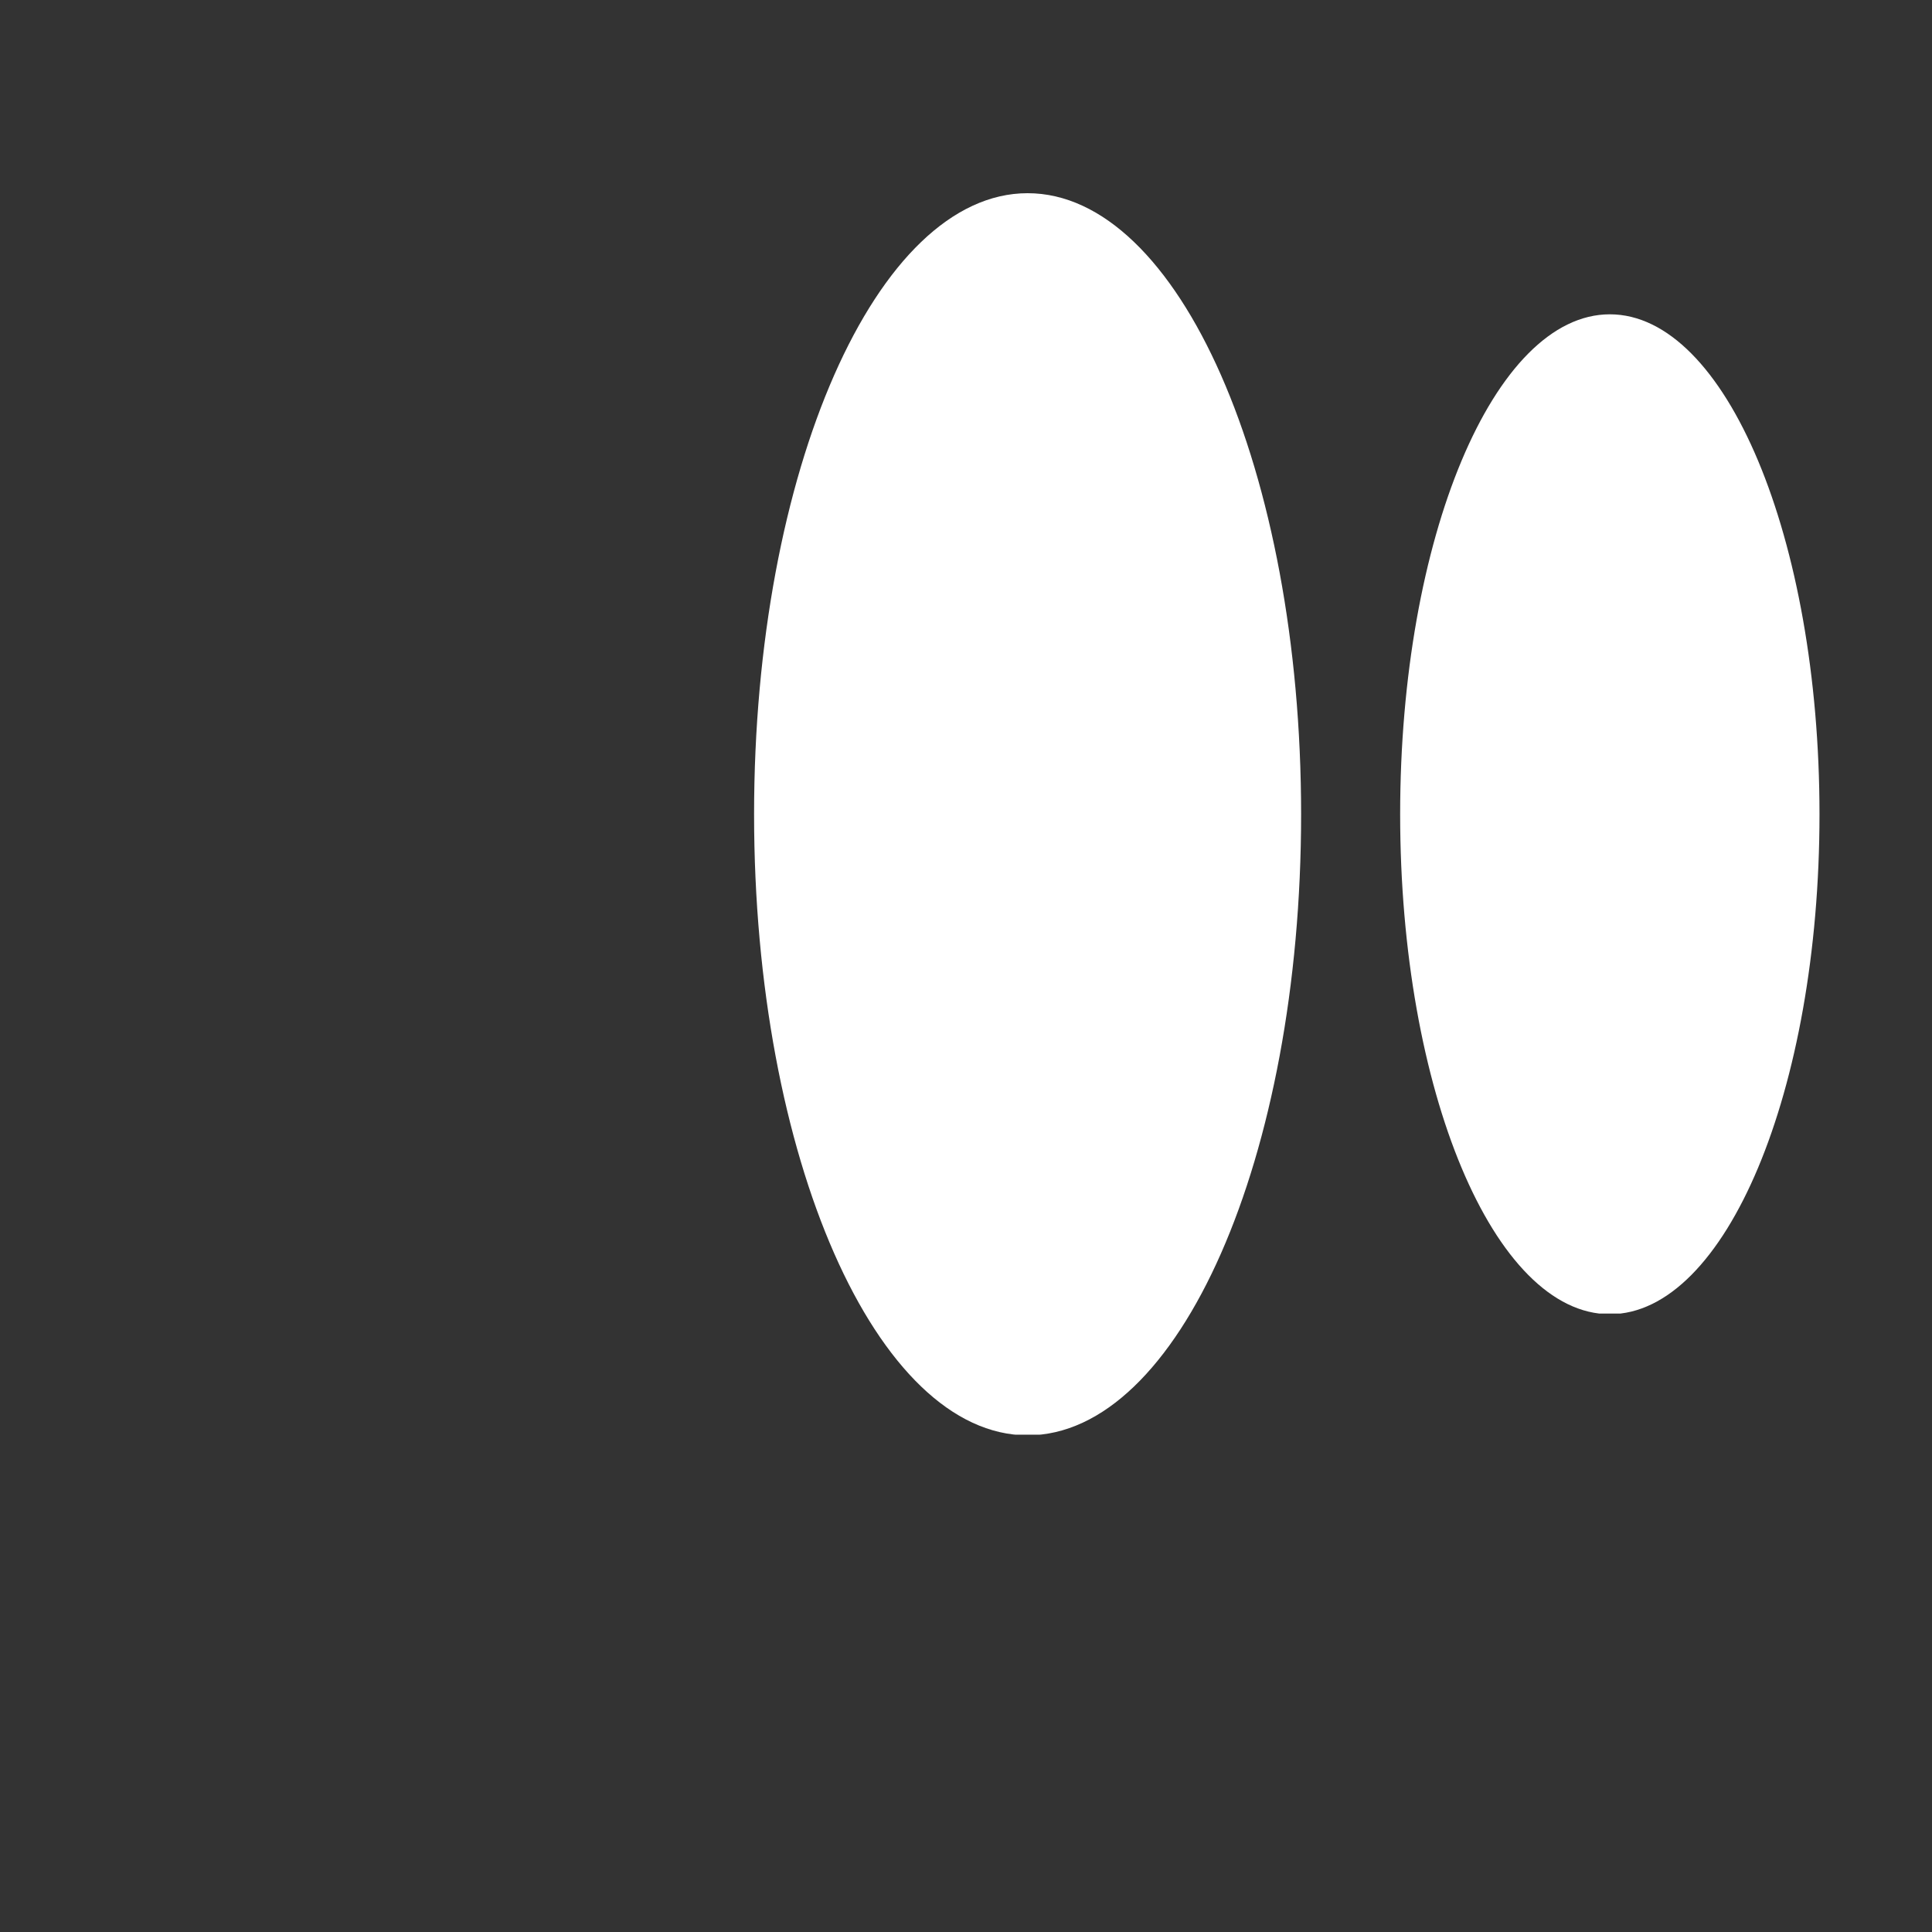
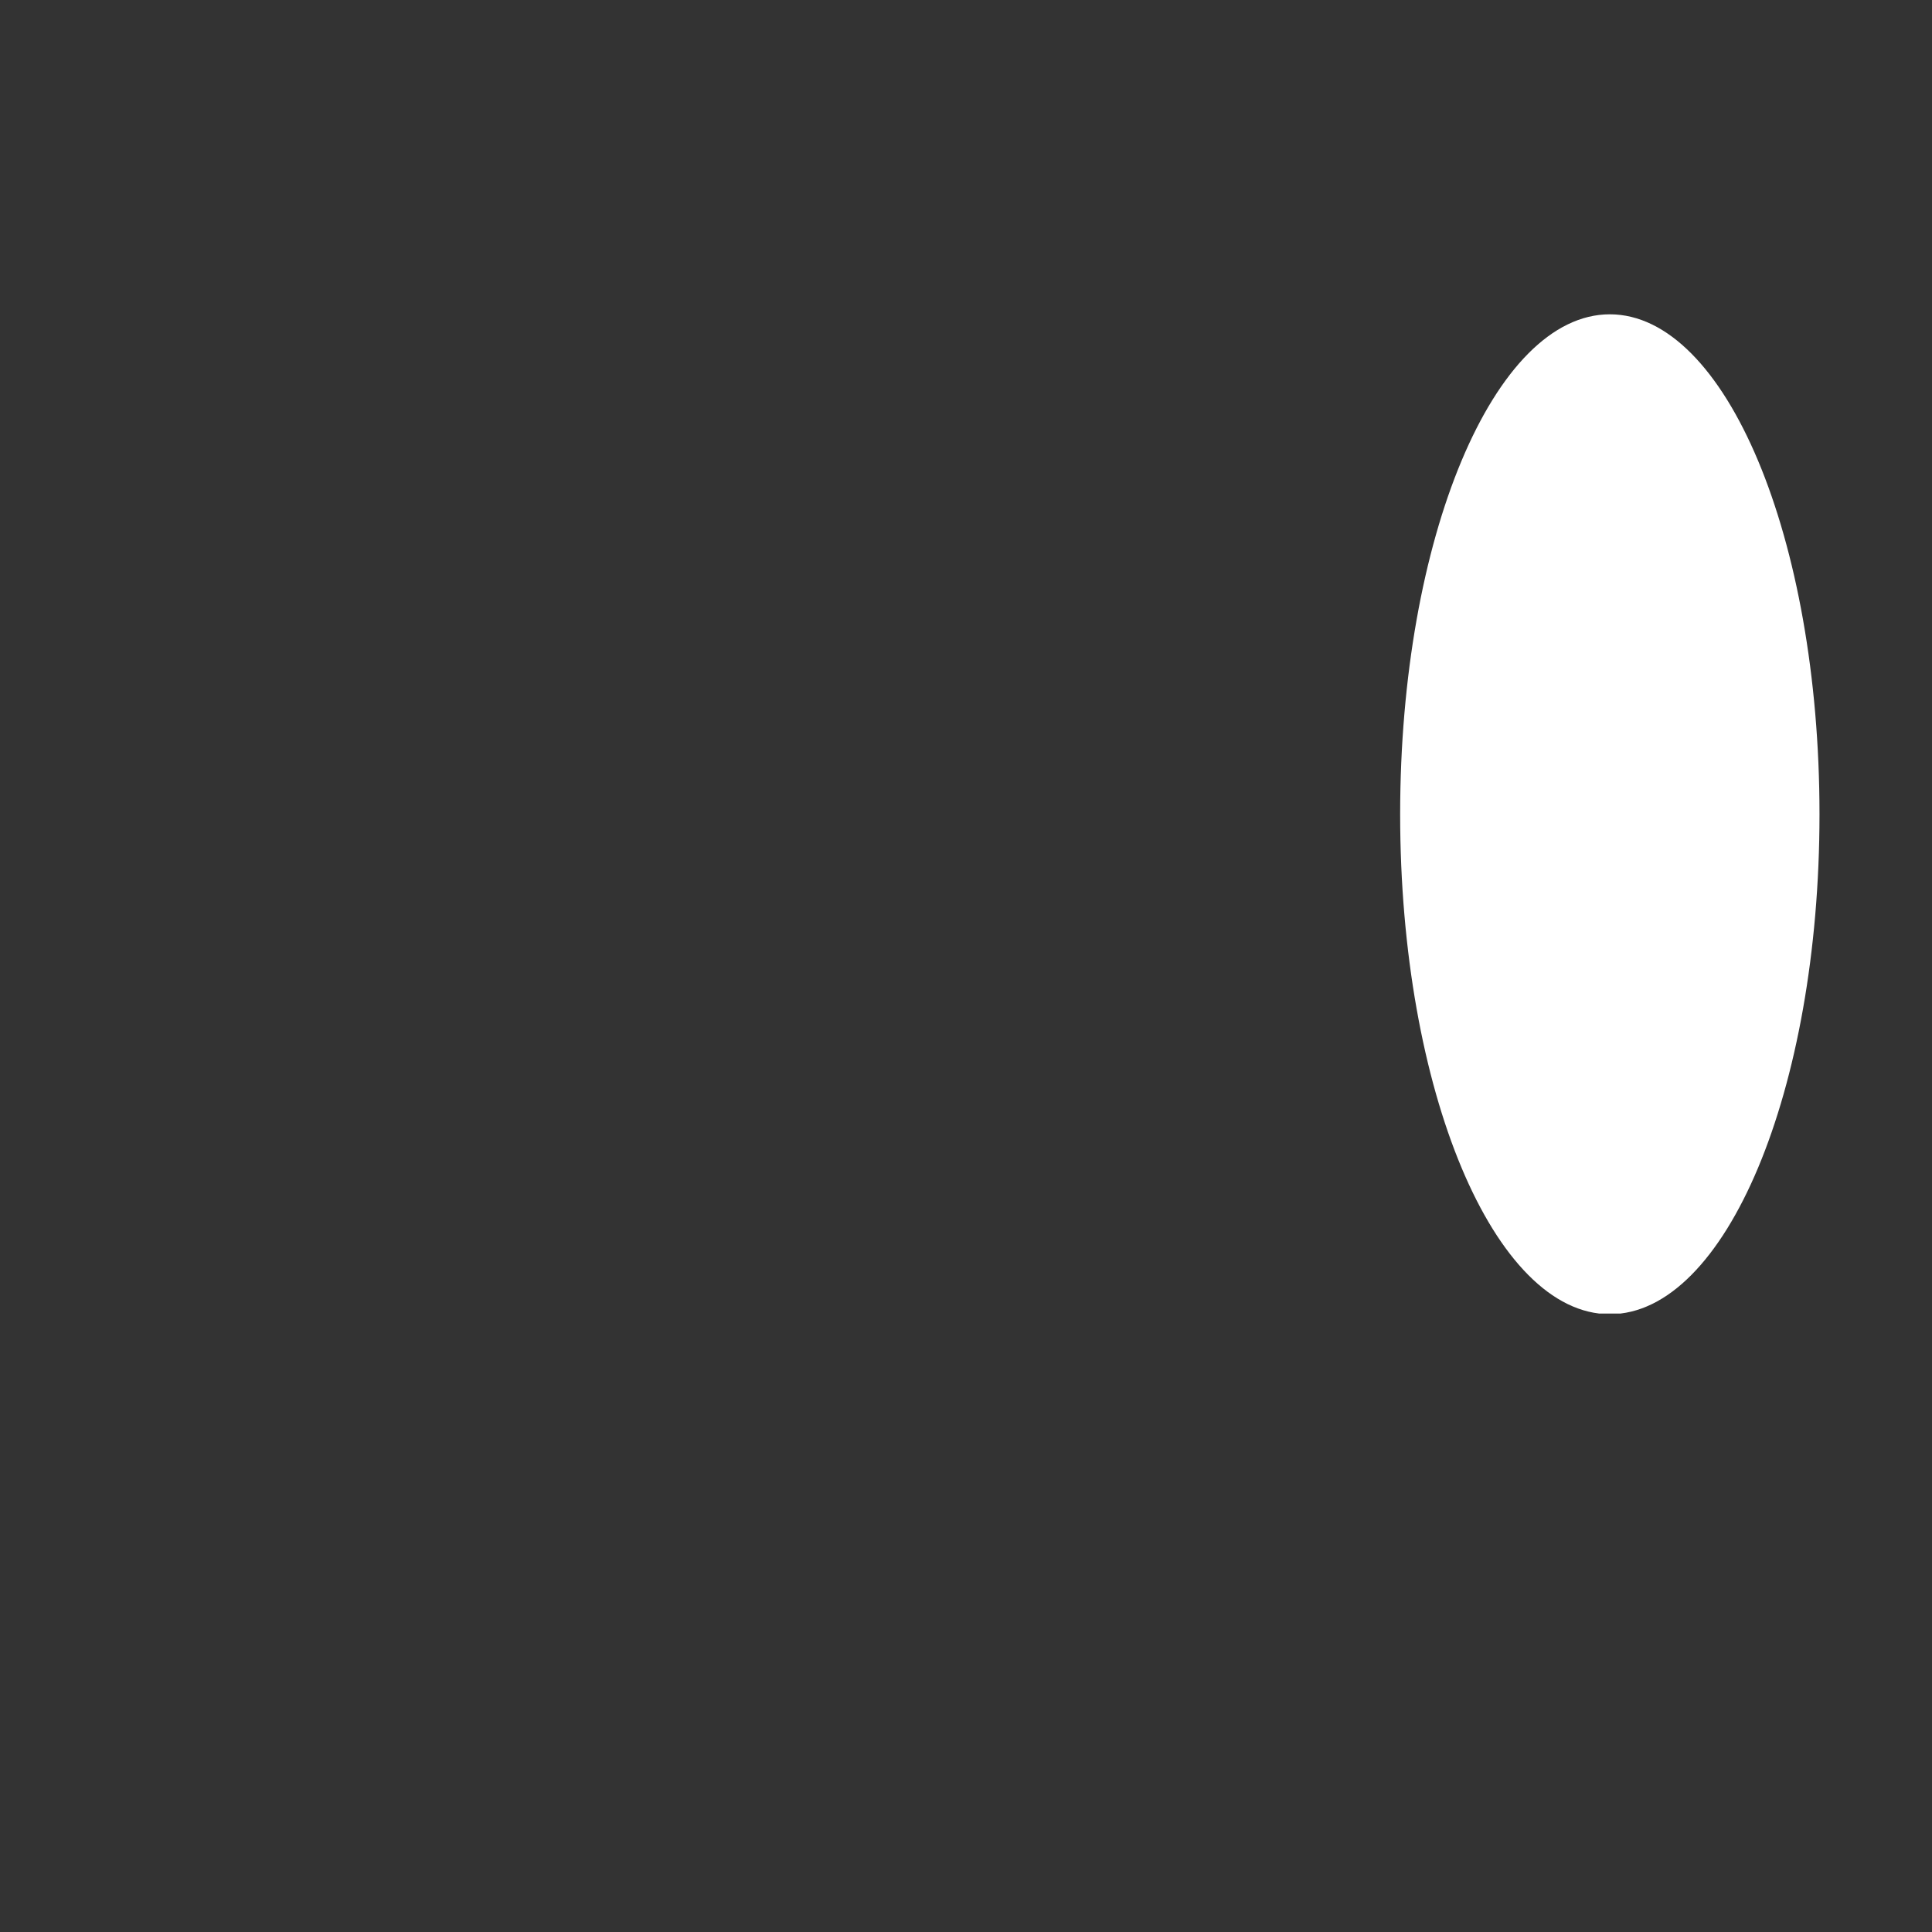
<svg xmlns="http://www.w3.org/2000/svg" width="1080" zoomAndPan="magnify" viewBox="0 0 810 810" height="1080" preserveAspectRatio="xMidYMid meet" version="1.0">
  <rect x="0" y="0" width="810" height="810" fill="#333333" stroke="none" />
  <defs>
    <clipPath id="70fe8dd5e2">
-       <path d="M 316.152 81 L 545.496 81 L 545.496 602 L 316.152 602 Z M 316.152 81 " clip-rule="nonzero" />
-     </clipPath>
+       </clipPath>
    <clipPath id="507e9f9f2c">
      <path d="M 430.824 81 C 367.492 81 316.152 197.574 316.152 341.379 C 316.152 485.184 367.492 601.758 430.824 601.758 C 494.156 601.758 545.496 485.184 545.496 341.379 C 545.496 197.574 494.156 81 430.824 81 Z M 430.824 81 " clip-rule="nonzero" />
    </clipPath>
    <clipPath id="fdd64f4f5e">
      <path d="M 587.02 131.777 L 762.832 131.777 L 762.832 551 L 587.02 551 Z M 587.02 131.777 " clip-rule="nonzero" />
    </clipPath>
    <clipPath id="c93e2e3bfe">
      <path d="M 674.926 131.777 C 626.375 131.777 587.02 225.621 587.02 341.379 C 587.02 457.141 626.375 550.98 674.926 550.98 C 723.477 550.98 762.832 457.141 762.832 341.379 C 762.832 225.621 723.477 131.777 674.926 131.777 Z M 674.926 131.777 " clip-rule="nonzero" />
    </clipPath>
  </defs>
  <g clip-path="url(#70fe8dd5e2)">
    <g clip-path="url(#507e9f9f2c)">
-       <path fill="#ffffff" d="M 316.152 81 L 545.496 81 L 545.496 601.5 L 316.152 601.5 Z M 316.152 81 " fill-opacity="1" fill-rule="nonzero" />
-     </g>
+       </g>
  </g>
  <g clip-path="url(#fdd64f4f5e)">
    <g clip-path="url(#c93e2e3bfe)">
      <path fill="#ffffff" d="M 587.02 131.777 L 762.832 131.777 L 762.832 550.711 L 587.02 550.711 Z M 587.02 131.777 " fill-opacity="1" fill-rule="nonzero" />
    </g>
  </g>
</svg>